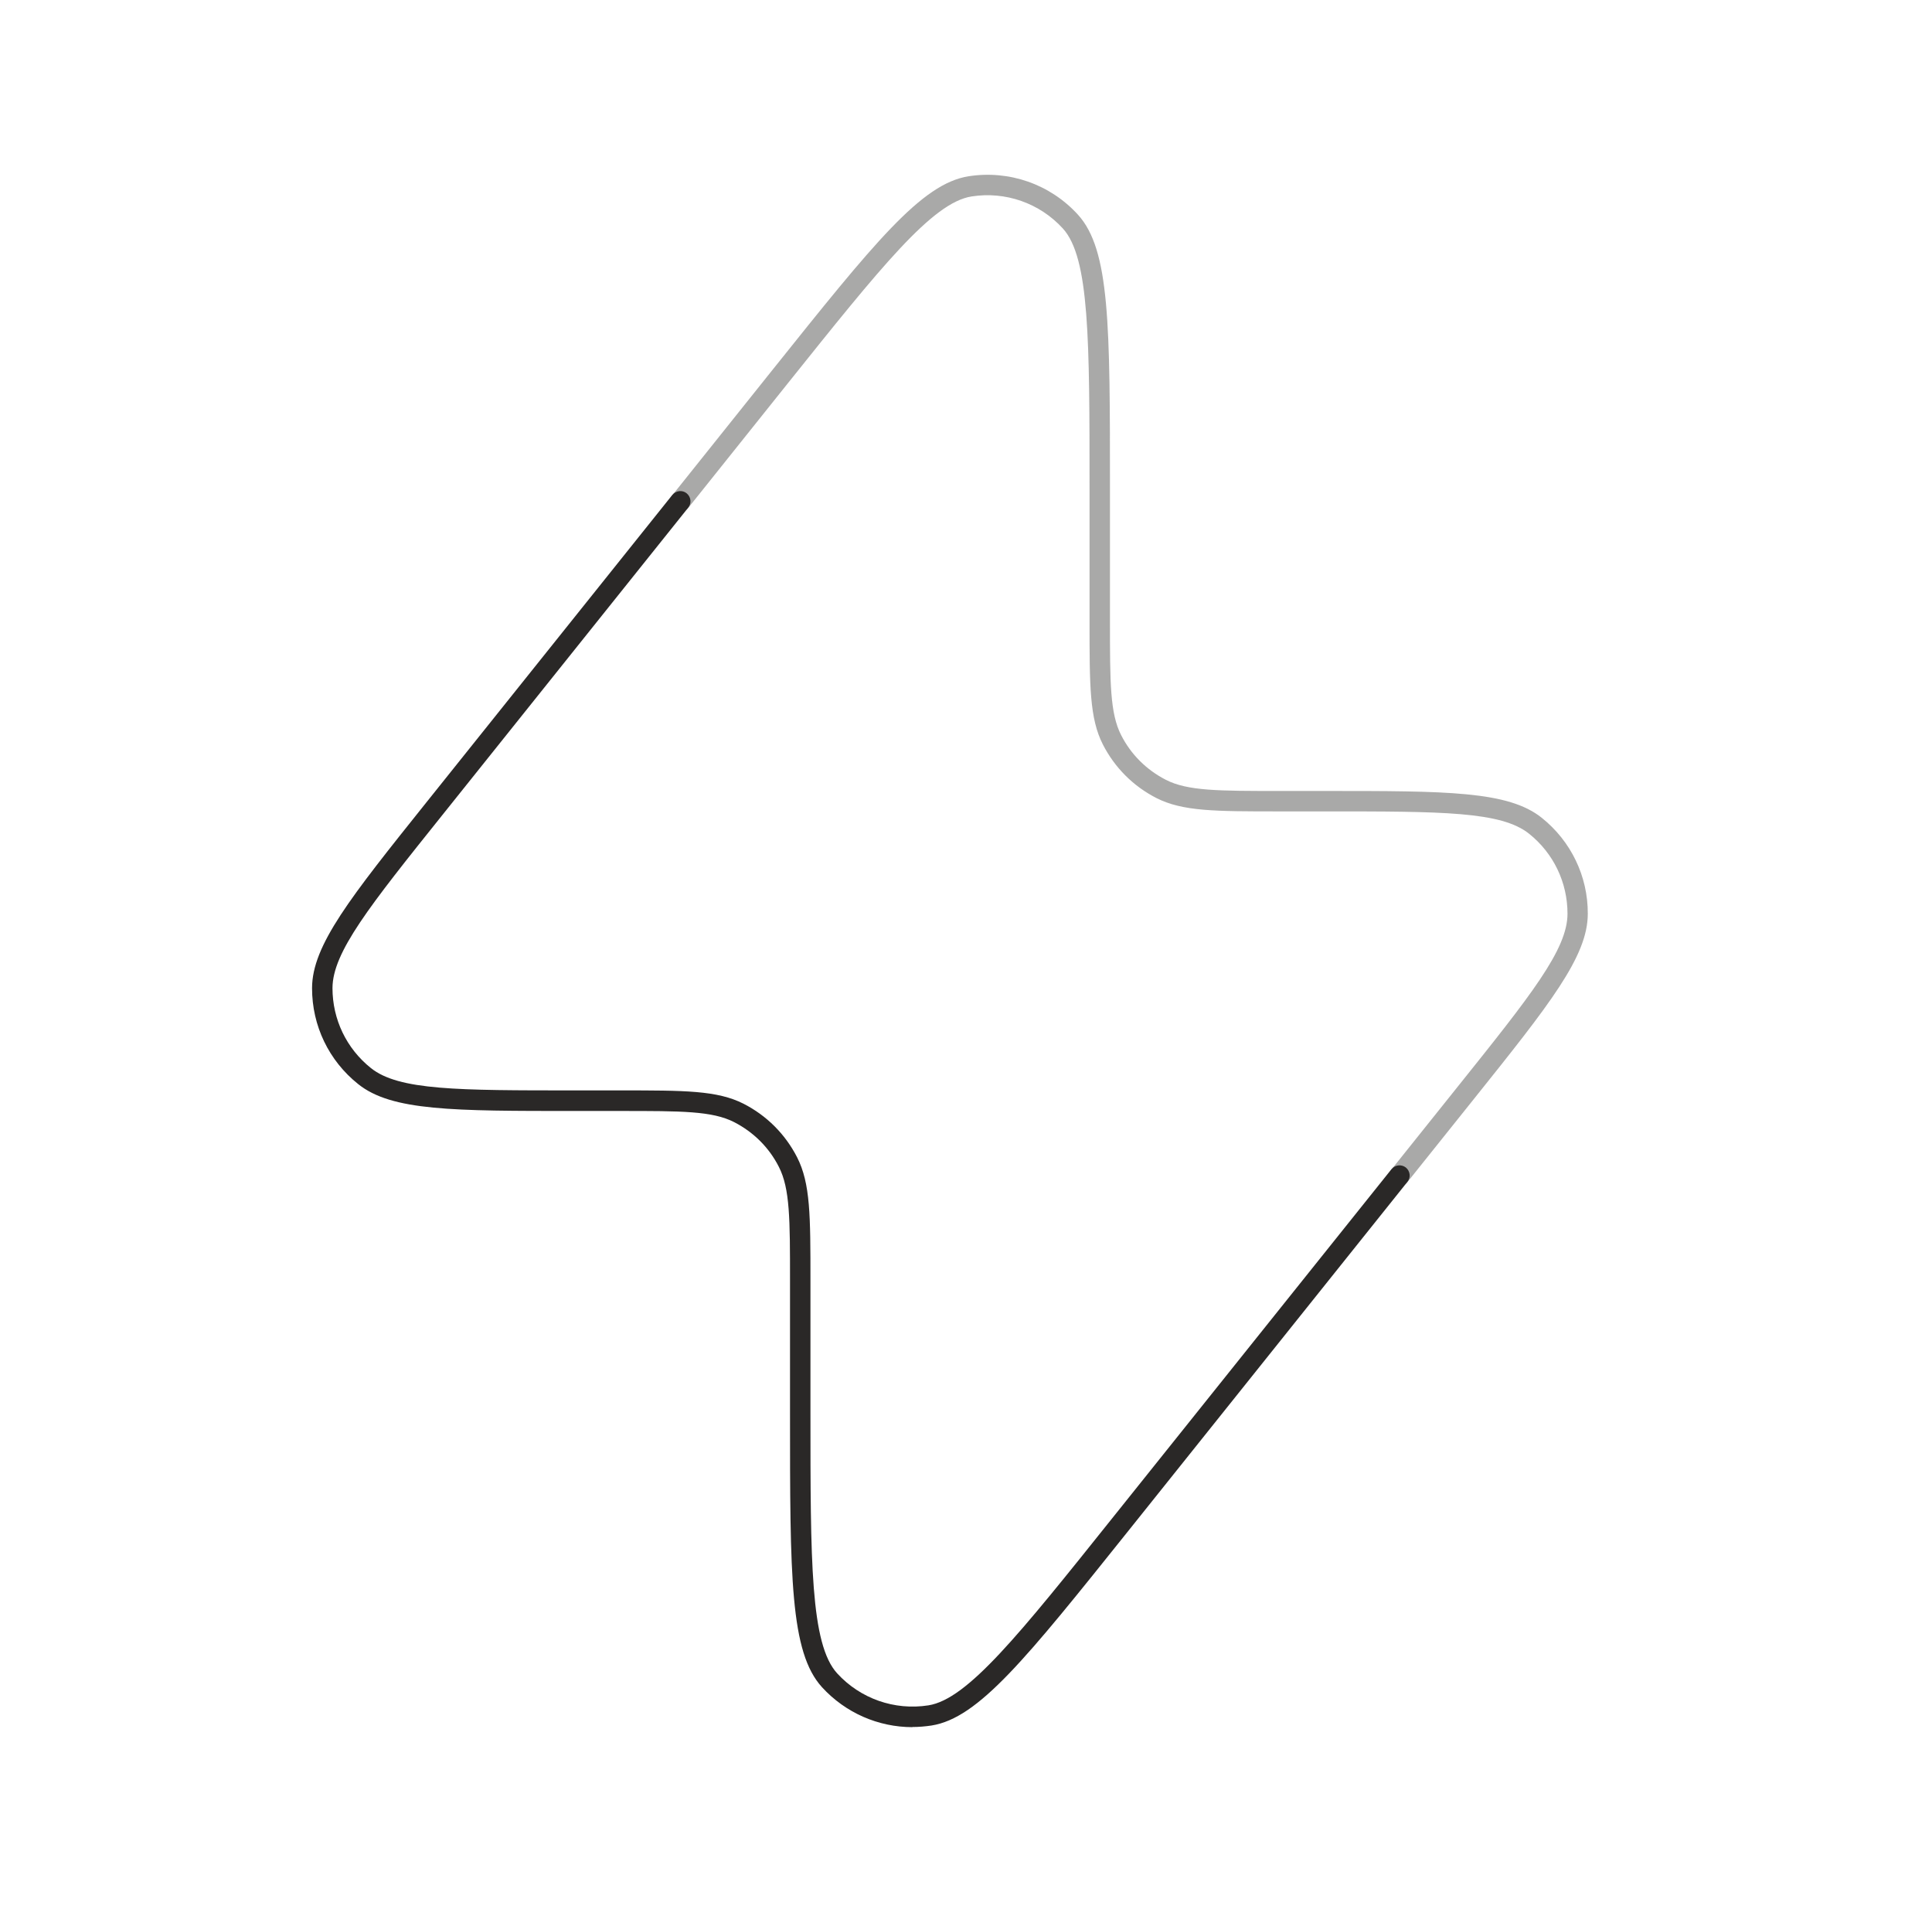
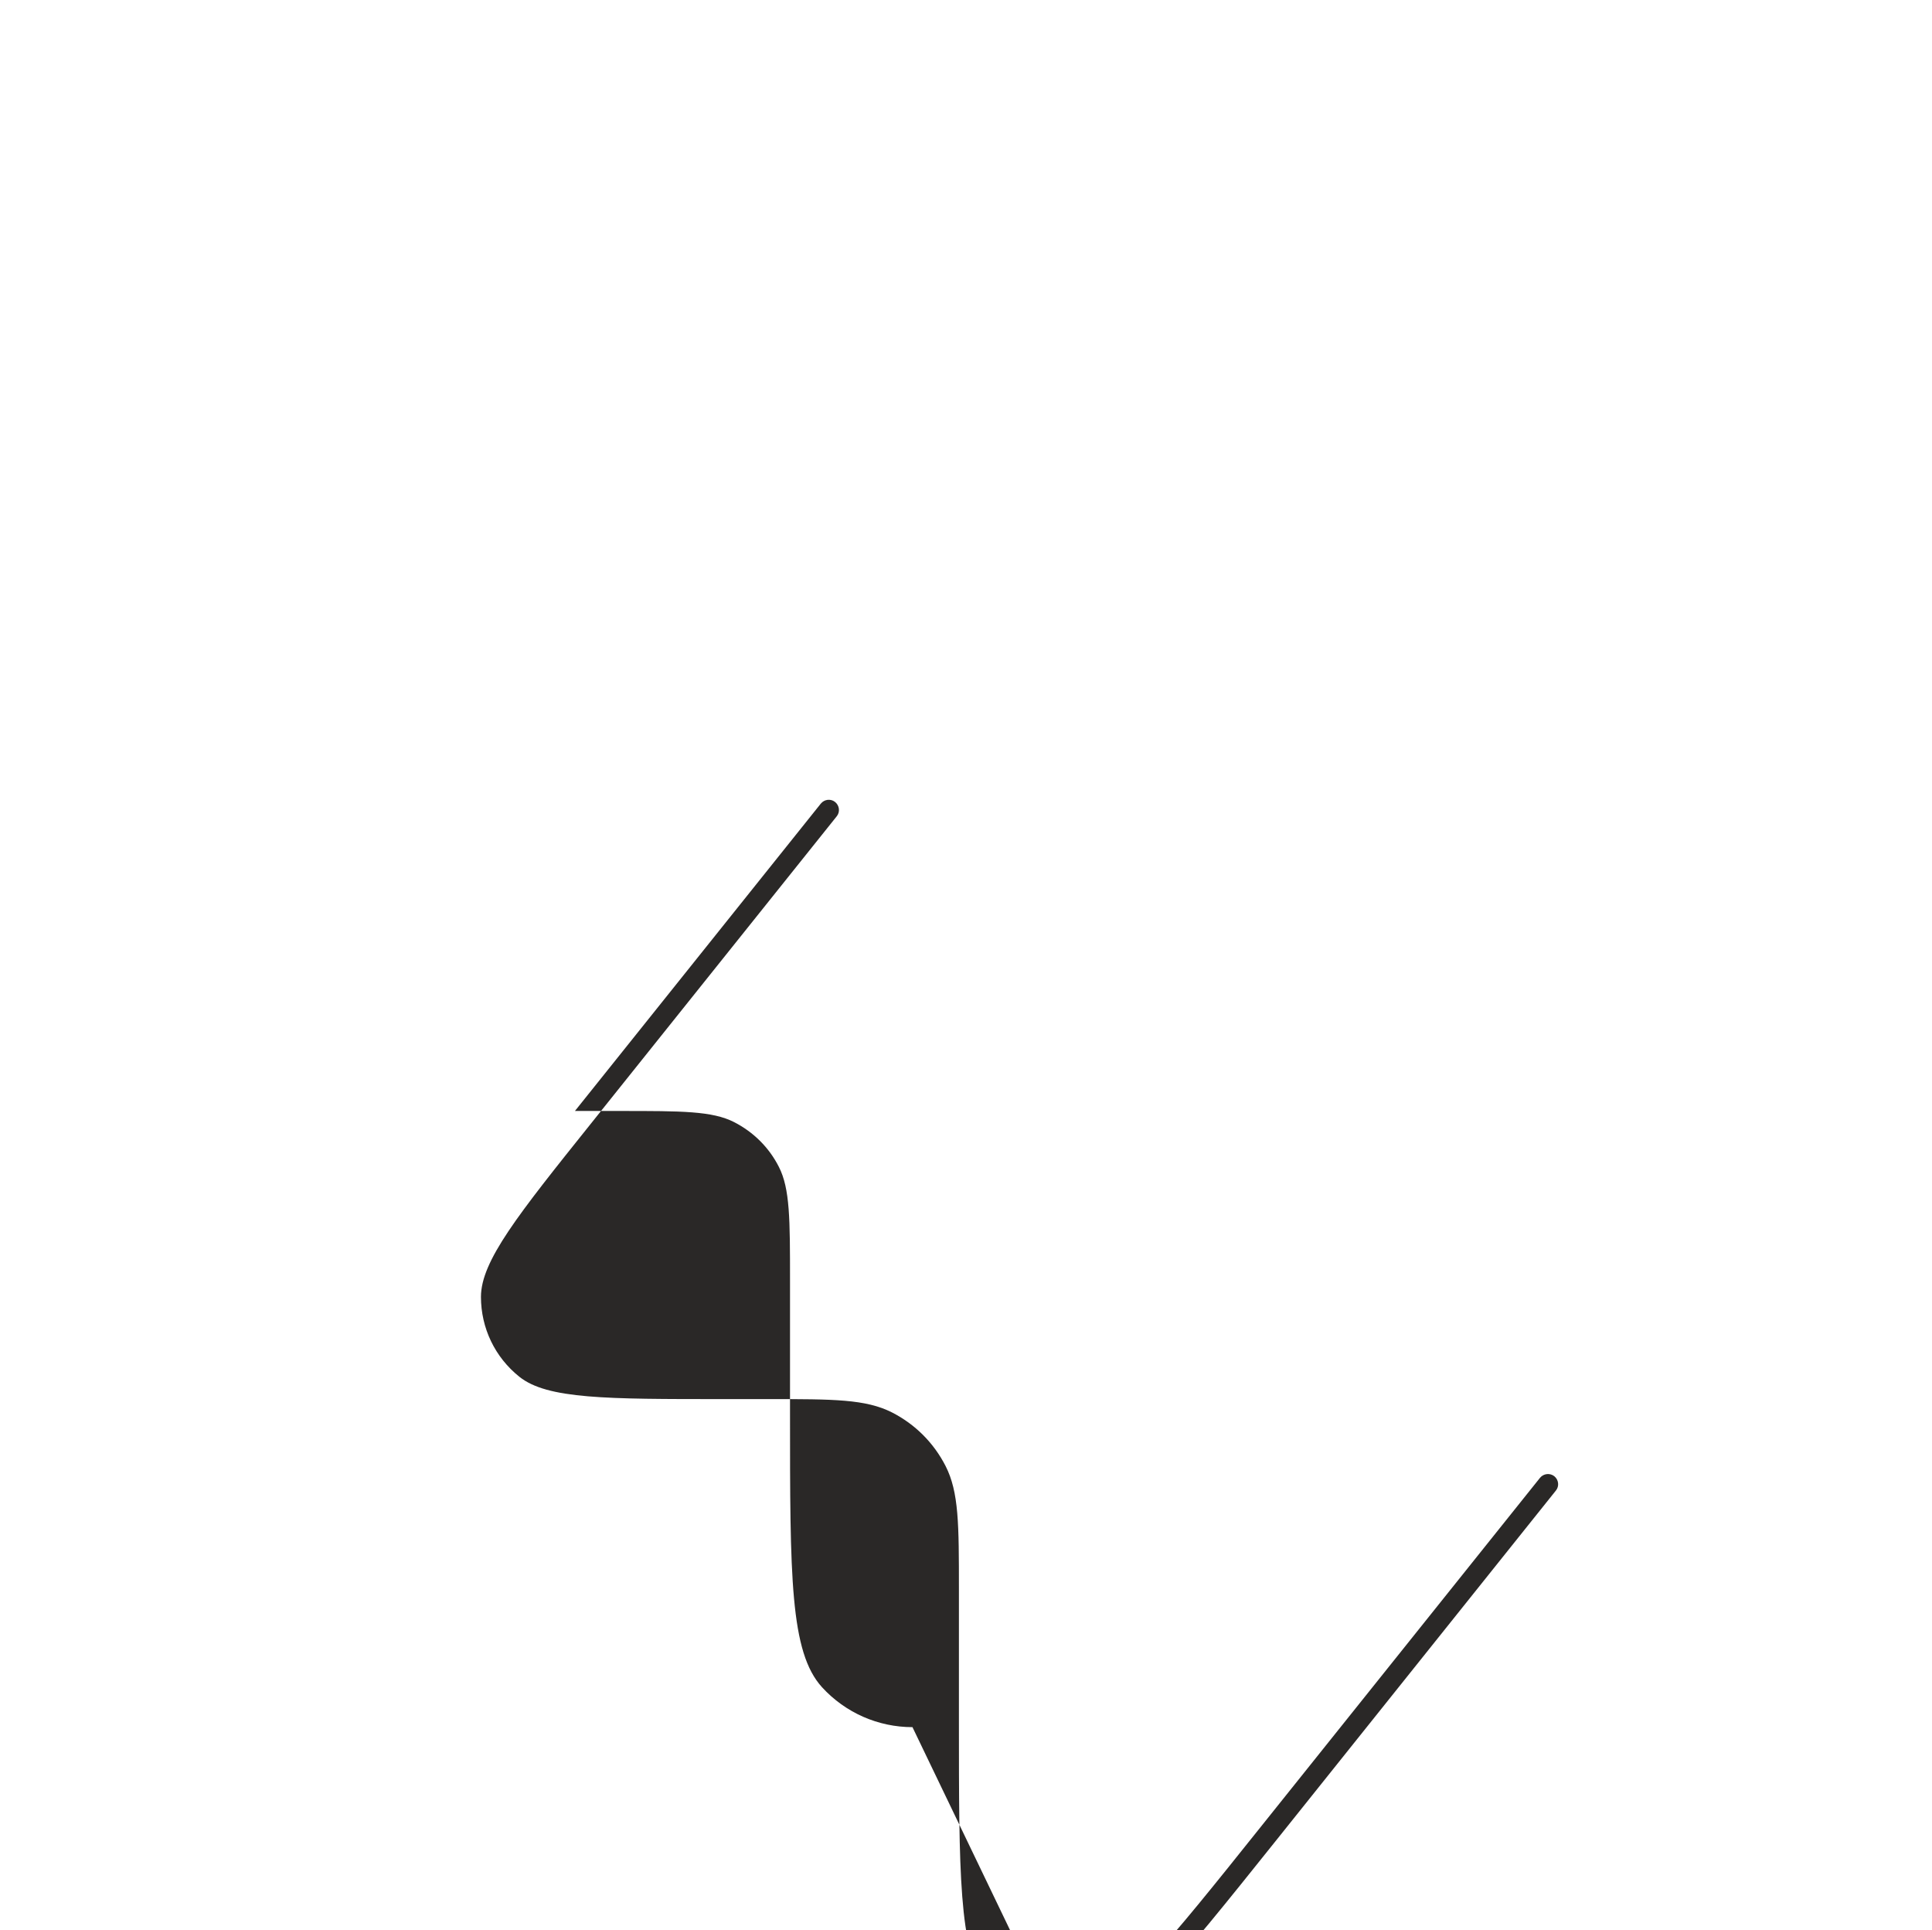
<svg xmlns="http://www.w3.org/2000/svg" id="objects" viewBox="0 0 141.84 141.67">
  <defs>
    <style>
      .cls-1, .cls-2 {
        fill: #2a2827;
      }

      .cls-2 {
        opacity: .4;
      }
    </style>
  </defs>
-   <path class="cls-2" d="m102.75,87.05c-.17,0-.33-.05-.47-.16-.32-.26-.38-.73-.12-1.05l4.84-6.05c5.38-6.72,8.08-10.09,8.08-12.72,0-2.3-1.03-4.44-2.82-5.87-2.05-1.64-6.37-1.64-14.98-1.64h-3.34c-4.73,0-7.11,0-9.04-.98-1.7-.87-3.06-2.23-3.93-3.93-.98-1.92-.98-4.3-.98-9.04v-9.67c0-10.98,0-17.02-1.96-19.17-1.7-1.86-4.21-2.74-6.7-2.35-2.88.45-6.65,5.17-13.51,13.74l-7.29,9.12c-.26.32-.73.38-1.05.12s-.38-.73-.12-1.05l7.29-9.12c7.55-9.44,11-13.74,14.45-14.29,2.99-.47,6,.58,8.04,2.82,2.35,2.58,2.35,8.09,2.35,20.18v9.67c0,4.49,0,6.75.82,8.35.72,1.42,1.86,2.55,3.28,3.28,1.6.82,3.86.82,8.35.82h3.34c8.96,0,13.45,0,15.91,1.97,2.15,1.72,3.39,4.29,3.38,7.04,0,3.15-2.81,6.66-8.41,13.66l-4.84,6.05c-.15.19-.37.28-.59.28Z" />
-   <path class="cls-1" d="m66.99,126.78c-2.51,0-4.92-1.05-6.64-2.93-2.35-2.58-2.35-8.09-2.35-20.18v-9.67c0-4.49,0-6.75-.82-8.35-.72-1.42-1.86-2.55-3.28-3.28-1.6-.82-3.86-.82-8.35-.82h-3.34c-8.96,0-13.45,0-15.91-1.97-2.16-1.72-3.39-4.29-3.39-7.04,0-3.15,2.81-6.66,8.4-13.65l18.05-22.56c.26-.32.73-.38,1.05-.12.32.26.38.73.12,1.05l-18.04,22.55c-5.38,6.72-8.07,10.09-8.08,12.72,0,2.3,1.03,4.44,2.82,5.87,2.05,1.64,6.37,1.64,14.98,1.64h3.34c4.73,0,7.11,0,9.04.98,1.7.87,3.06,2.23,3.93,3.93.98,1.92.98,4.3.98,9.04v9.67c0,10.98,0,17.02,1.96,19.17,1.7,1.86,4.21,2.74,6.7,2.35,2.87-.45,6.65-5.17,13.5-13.74l20.5-25.62c.26-.32.73-.37,1.05-.12.32.26.38.73.12,1.05l-20.49,25.62c-7.55,9.44-11,13.74-14.45,14.29-.47.07-.94.11-1.41.11Z" />
+   <path class="cls-1" d="m66.99,126.78c-2.51,0-4.92-1.05-6.64-2.93-2.35-2.58-2.35-8.09-2.35-20.18v-9.67c0-4.49,0-6.75-.82-8.35-.72-1.42-1.86-2.55-3.28-3.28-1.6-.82-3.86-.82-8.35-.82h-3.34l18.05-22.56c.26-.32.73-.38,1.05-.12.32.26.38.73.12,1.05l-18.04,22.55c-5.38,6.72-8.07,10.09-8.08,12.72,0,2.3,1.03,4.44,2.82,5.87,2.05,1.64,6.37,1.64,14.98,1.64h3.34c4.73,0,7.11,0,9.04.98,1.7.87,3.06,2.23,3.93,3.93.98,1.92.98,4.3.98,9.04v9.67c0,10.98,0,17.02,1.96,19.17,1.7,1.86,4.21,2.74,6.7,2.35,2.87-.45,6.65-5.17,13.5-13.74l20.5-25.62c.26-.32.73-.37,1.05-.12.32.26.38.73.12,1.05l-20.49,25.62c-7.55,9.44-11,13.74-14.45,14.29-.47.07-.94.11-1.41.11Z" />
</svg>